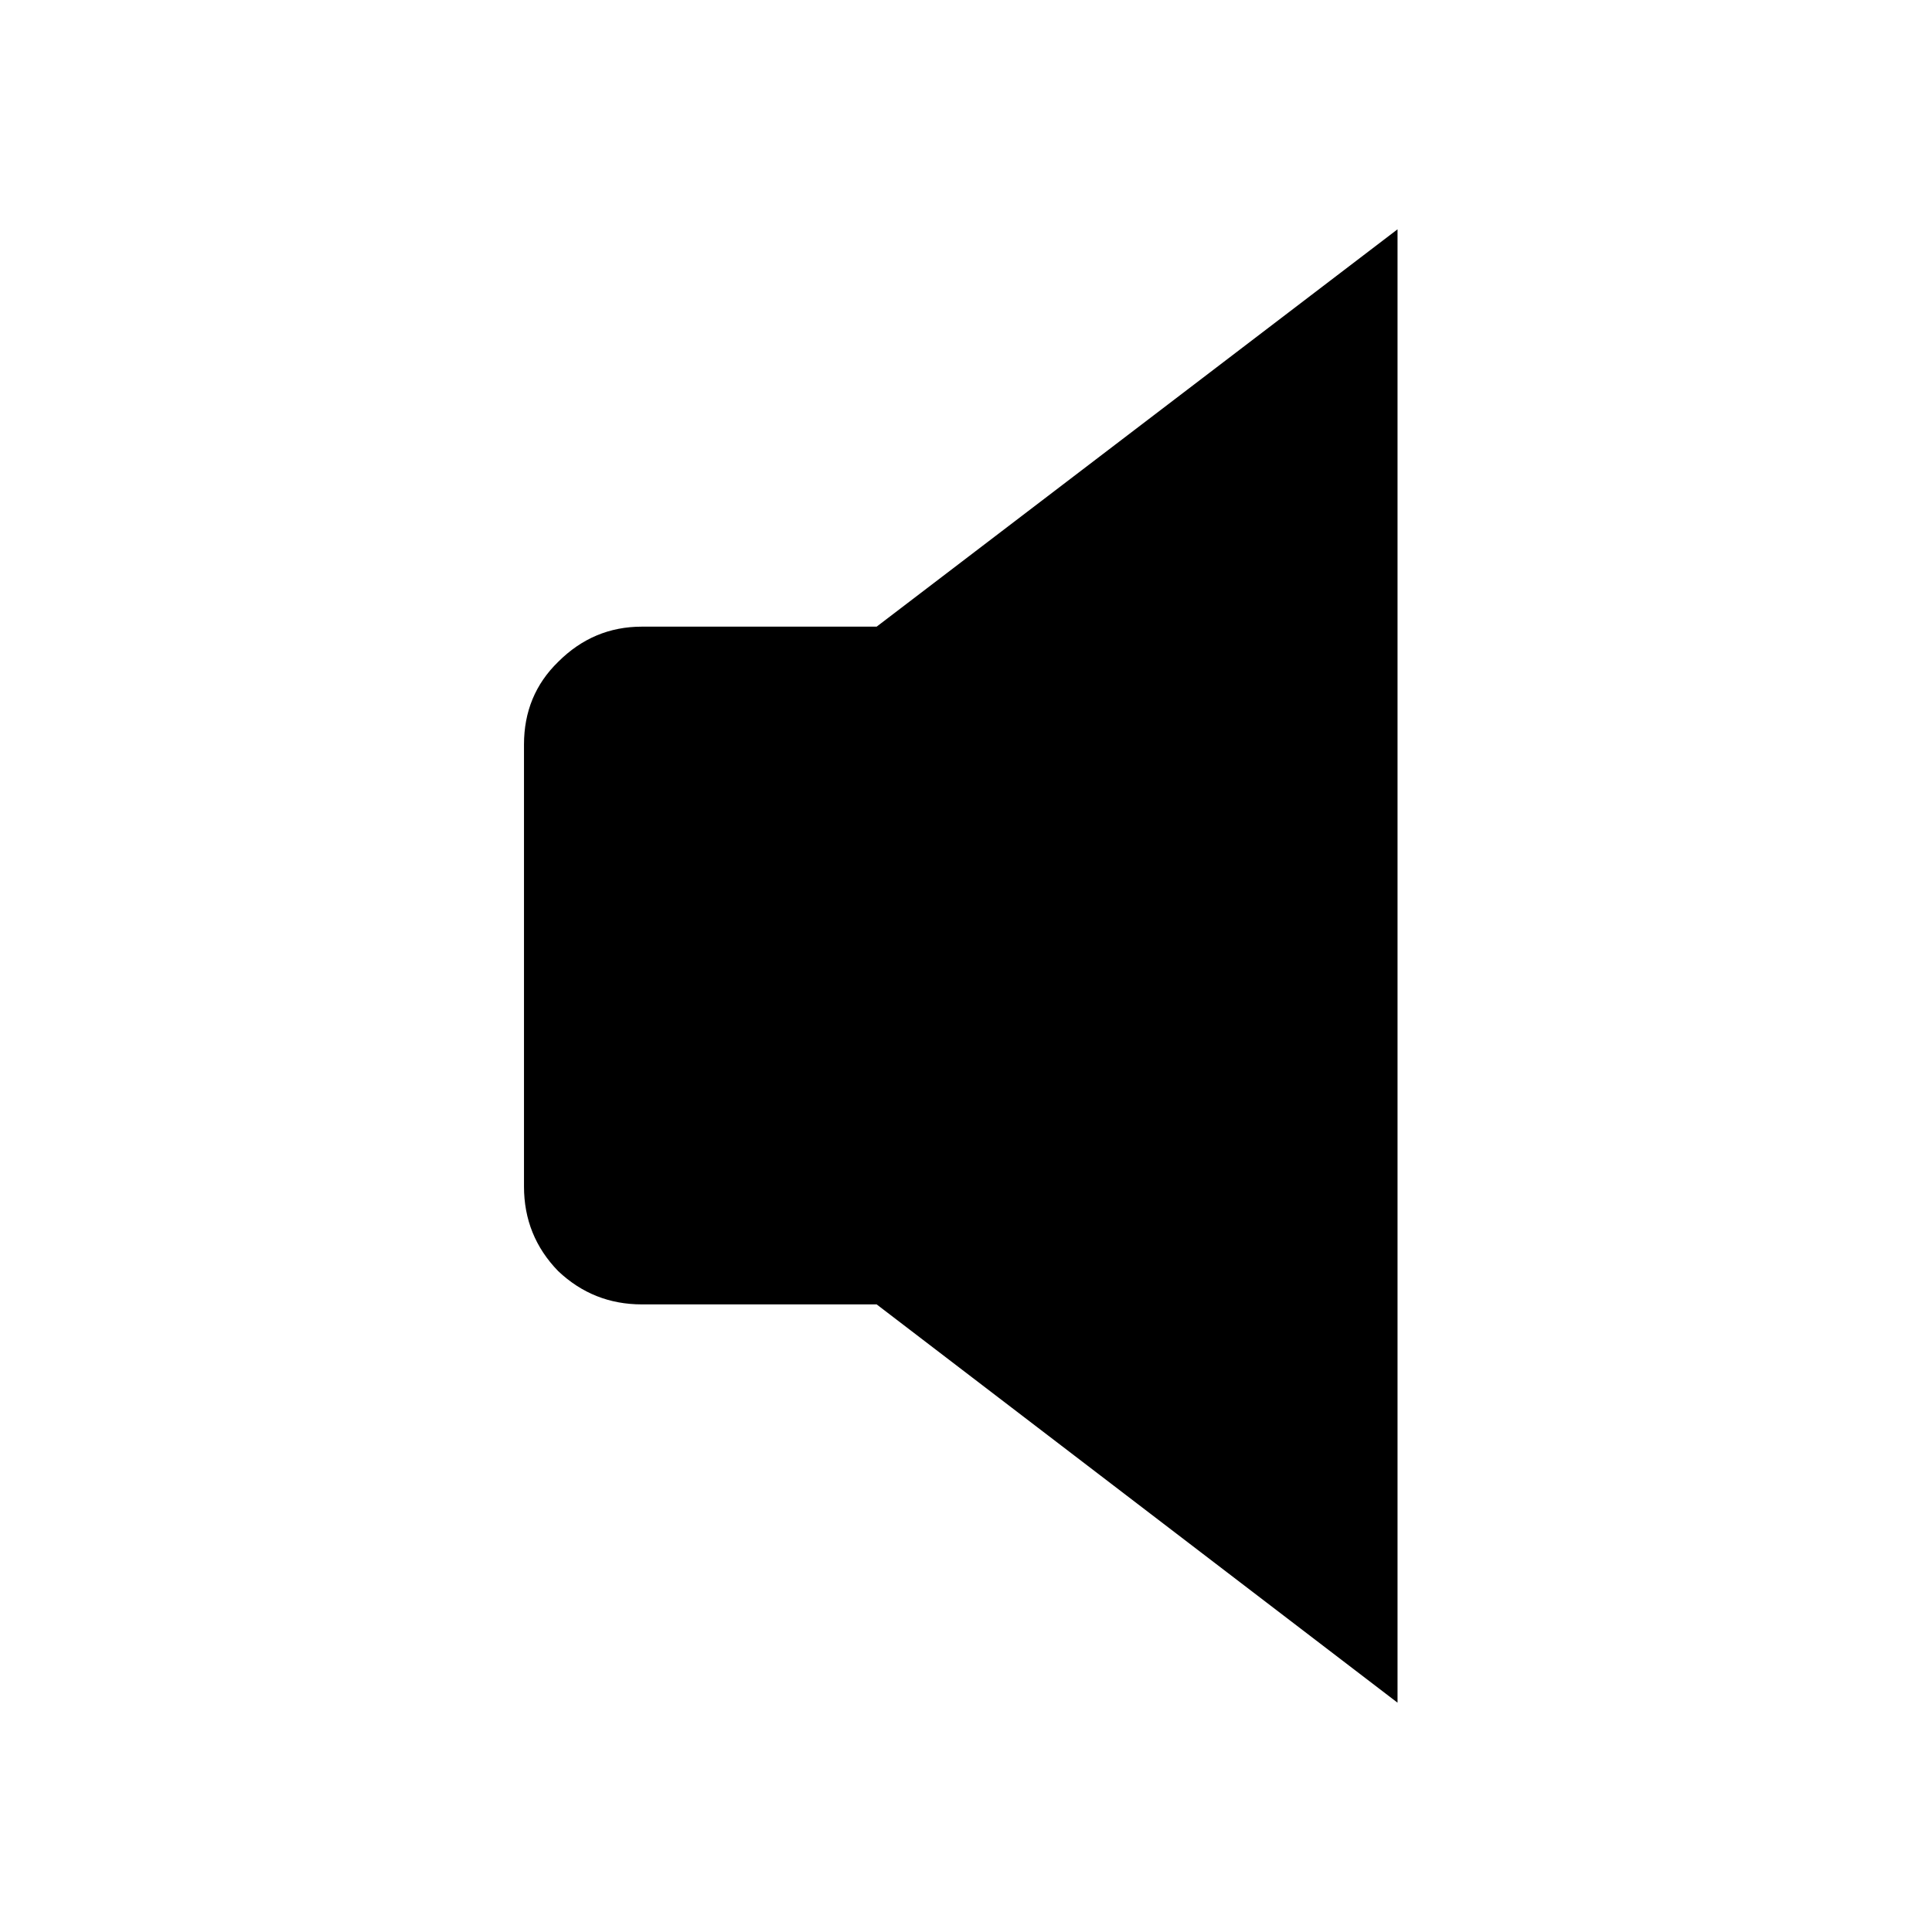
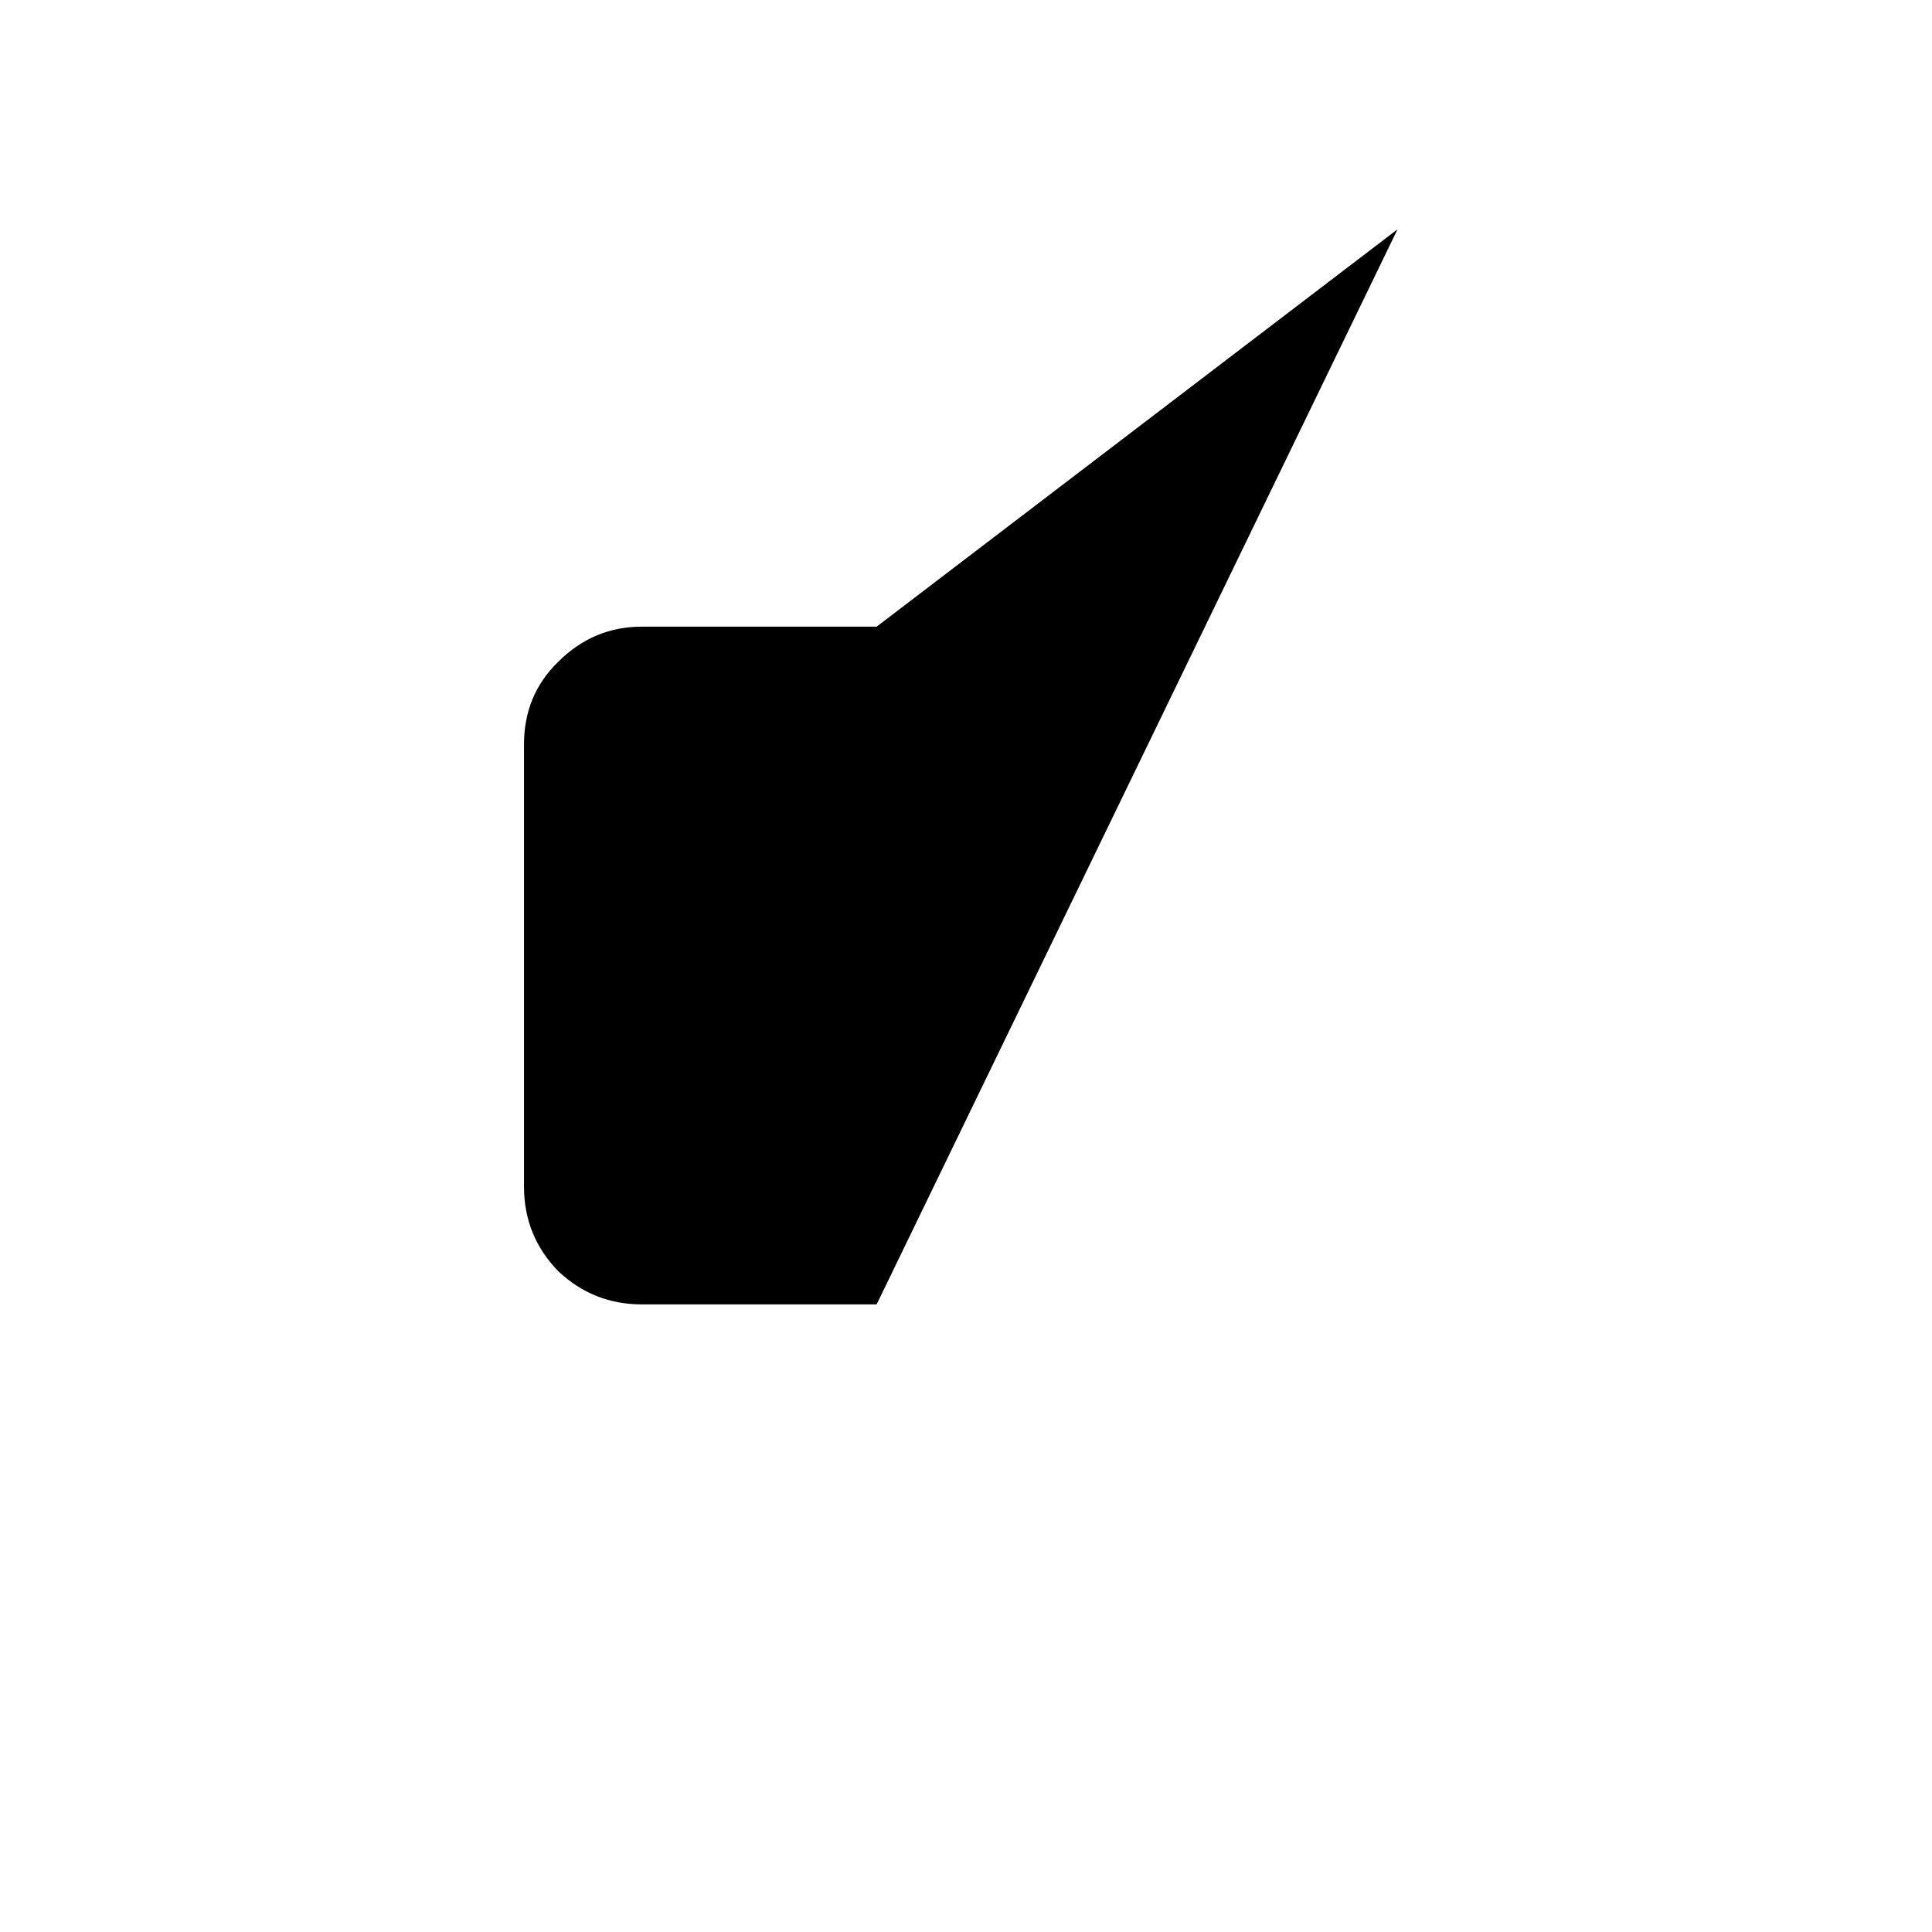
<svg xmlns="http://www.w3.org/2000/svg" fill="#000000" width="800px" height="800px" version="1.1" viewBox="144 144 512 512">
-   <path d="m514.36 204.77-138.04 105.3h-62.223c-8.562 0-15.953 3.106-22.168 9.32-6.043 5.875-9.066 13.18-9.066 21.914v117.14c0 8.73 3.023 16.203 9.066 22.418 6.215 5.879 13.605 8.816 22.168 8.816h62.223l138.04 105.55z" />
+   <path d="m514.36 204.77-138.04 105.3h-62.223c-8.562 0-15.953 3.106-22.168 9.32-6.043 5.875-9.066 13.18-9.066 21.914v117.14c0 8.73 3.023 16.203 9.066 22.418 6.215 5.879 13.605 8.816 22.168 8.816h62.223z" />
</svg>